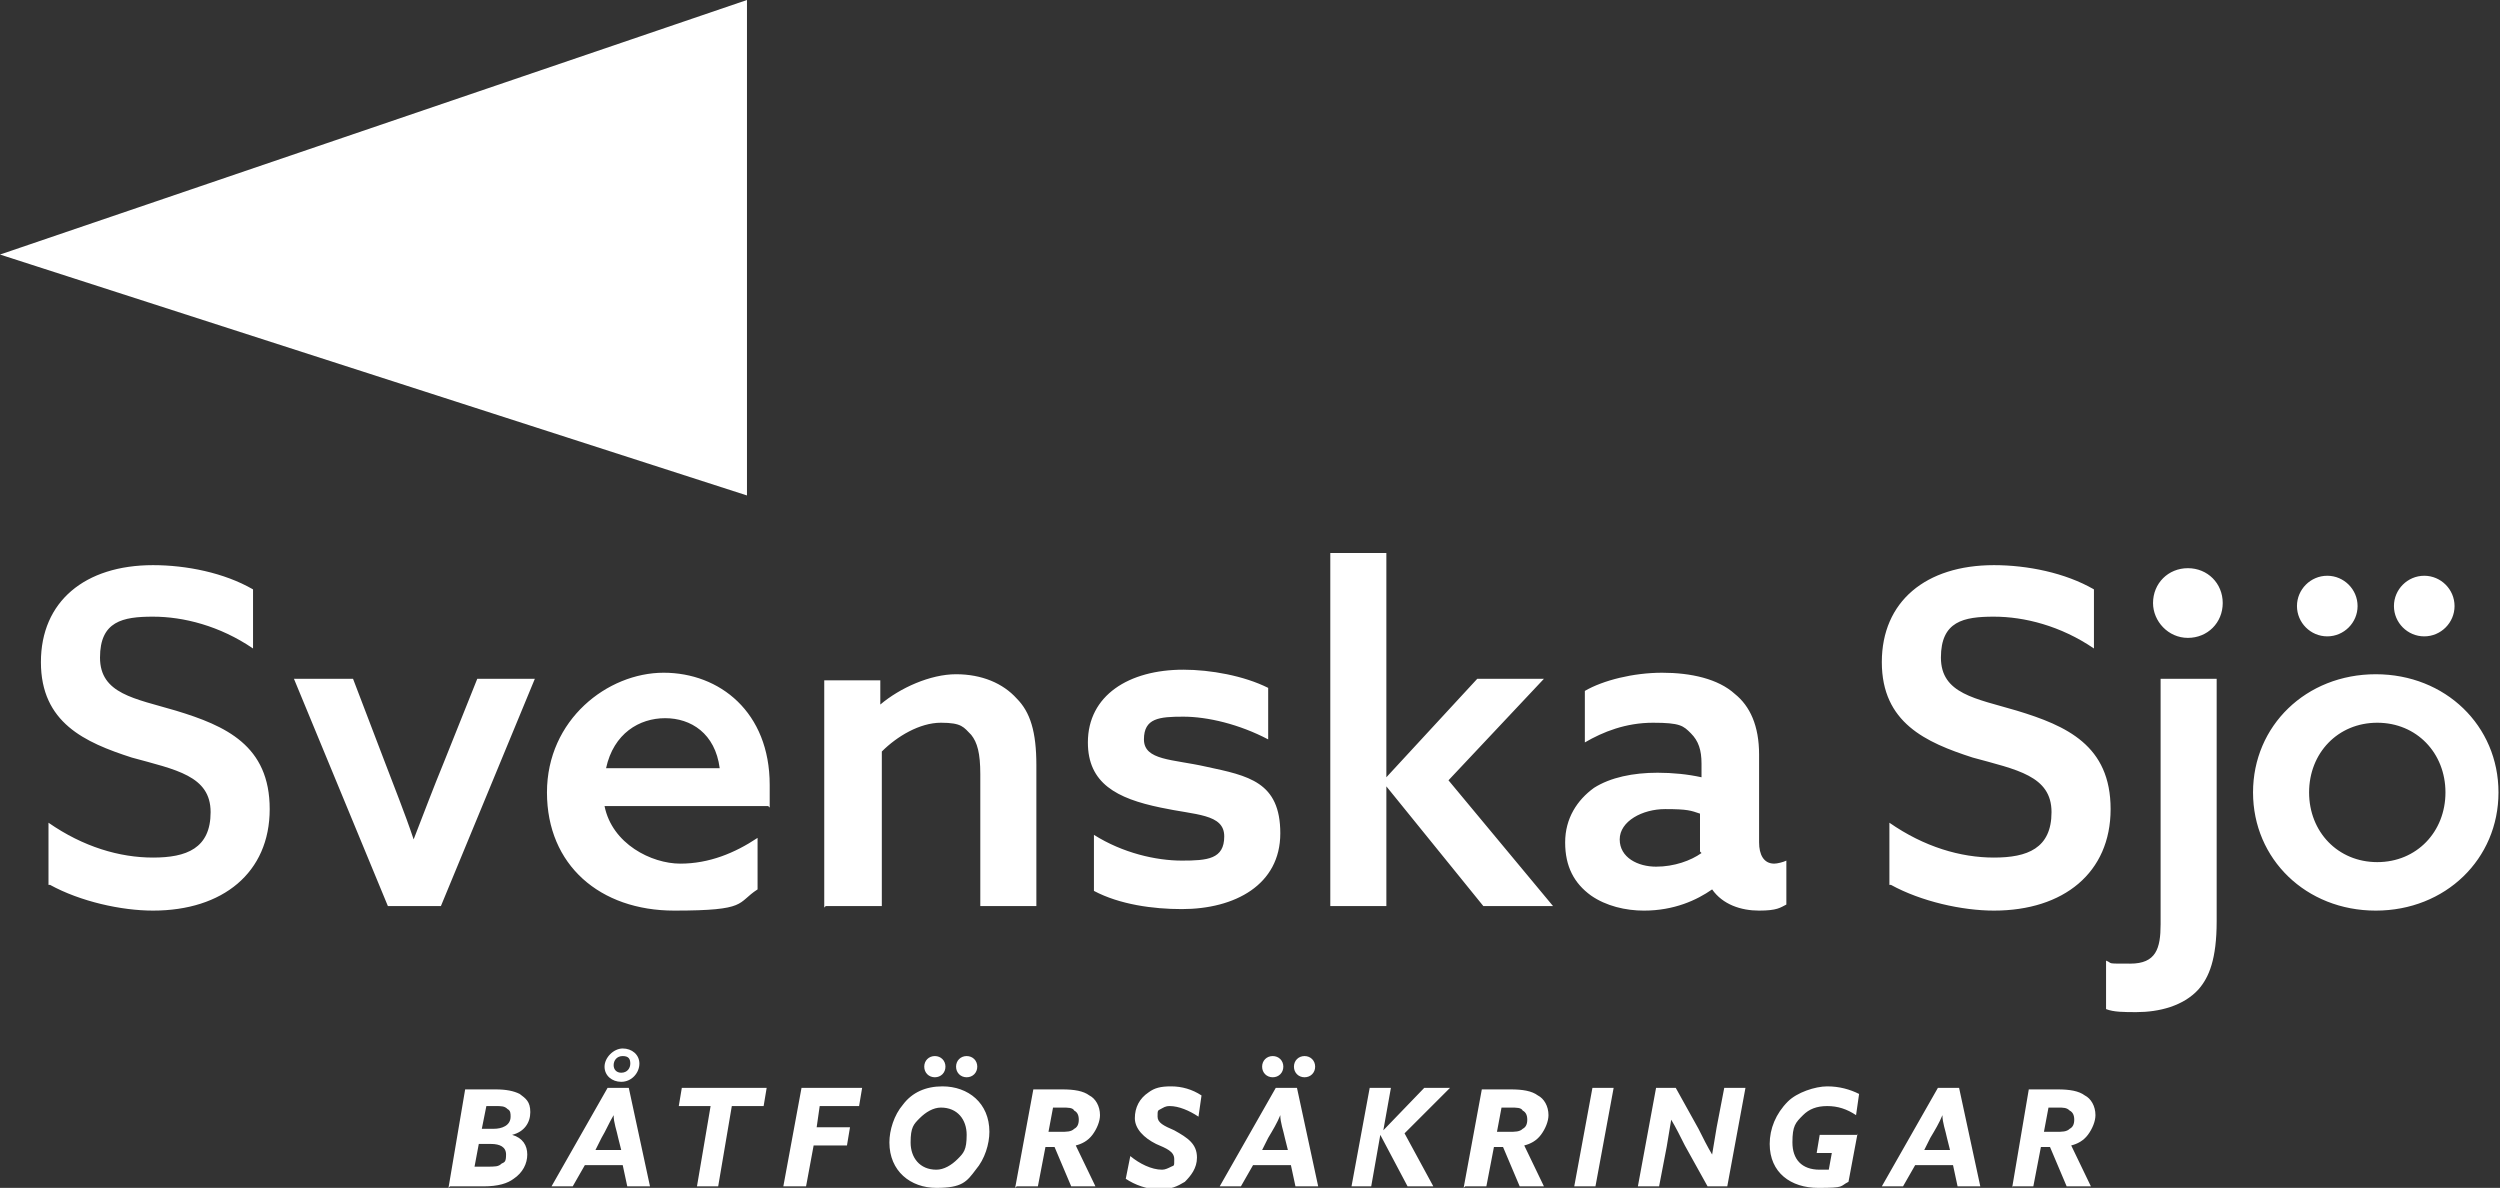
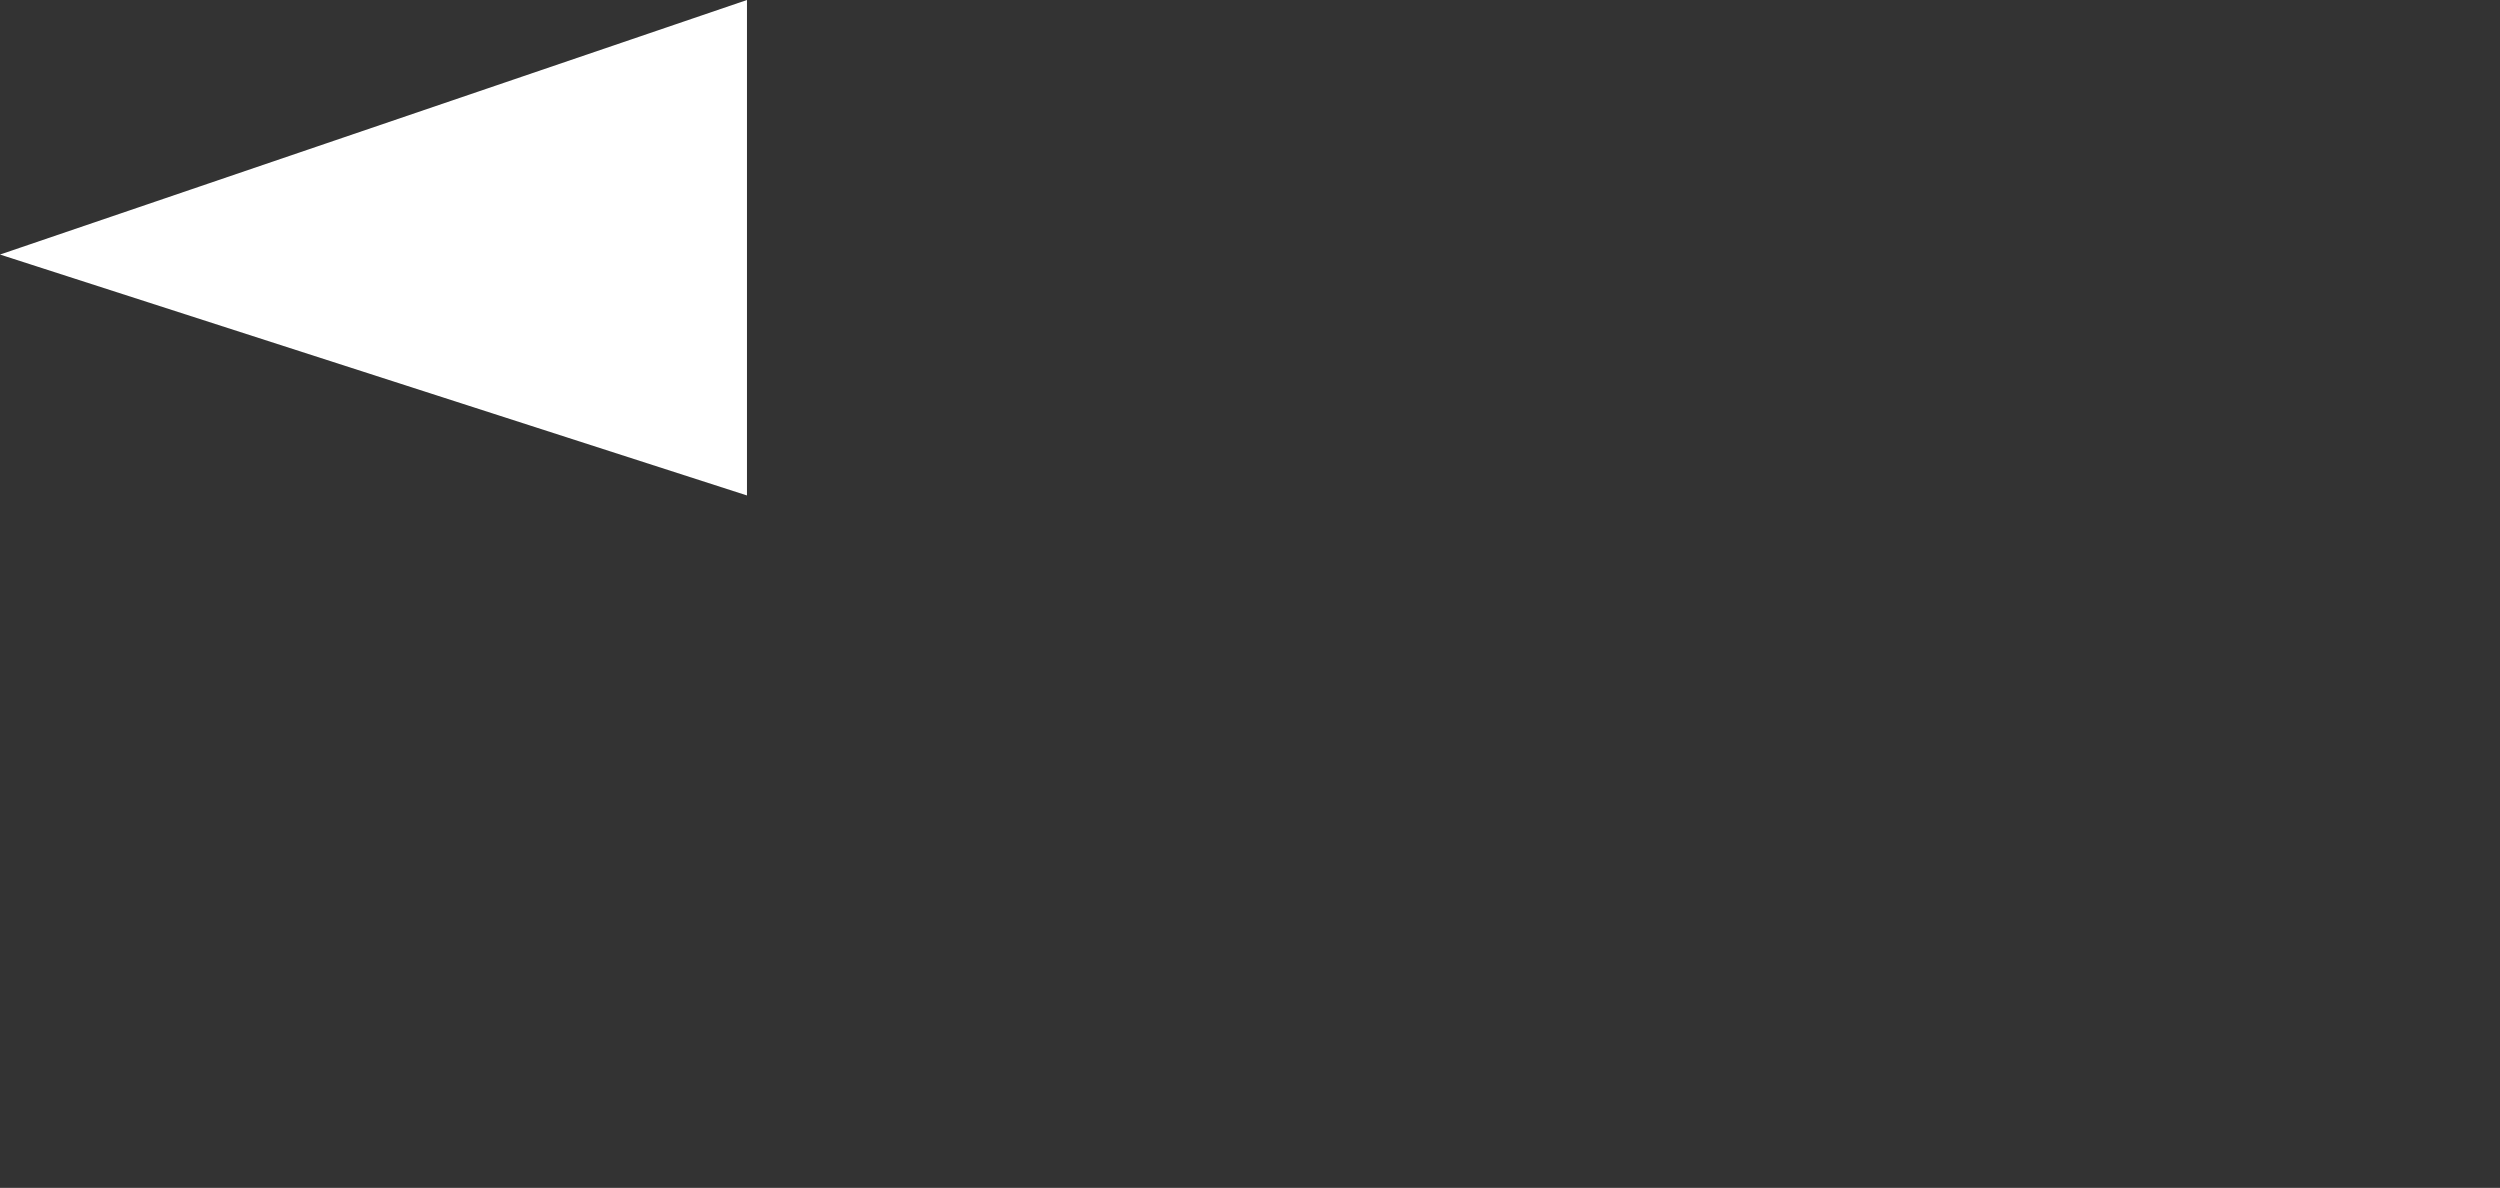
<svg xmlns="http://www.w3.org/2000/svg" id="Lager_1" version="1.1" viewBox="0 0 165 78.4">
  <rect x="0" y="0" width="165" height="78.4" fill="#333333" stroke="none" />
  <defs>
    <style>
      .st0 {
        fill: none;
      }

      .st1 {
        clip-path: url(#clippath-1);
      }

      .st2 {
        fill: #fff;
      }

      .st3 {
        clip-path: url(#clippath);
      }
    </style>
    <clipPath id="clippath">
-       <rect class="st0" y="0" width="165" height="78.5" />
-     </clipPath>
+       </clipPath>
    <clipPath id="clippath-1">
-       <rect class="st0" y="0" width="165" height="78.5" />
-     </clipPath>
+       </clipPath>
  </defs>
  <g class="st3">
    <path class="st2" d="M151.6,40c0,1.1.9,2,2,2s2-.9,2-2-.9-2-2-2-2,.9-2,2M158,40c0,1.1.9,2,2,2s2-.9,2-2-.9-2-2-2-2,.9-2,2M148.7,52.3c0,4.4,3.5,7.8,8.1,7.8s8.1-3.4,8.1-7.8-3.5-7.8-8.1-7.8-8.1,3.4-8.1,7.8M152.4,52.3c0-2.6,1.9-4.6,4.5-4.6s4.5,2,4.5,4.6-1.9,4.6-4.5,4.6-4.5-2-4.5-4.6M142.1,39.8c0,1.2,1,2.3,2.3,2.3s2.3-1,2.3-2.3-1-2.3-2.3-2.3-2.3,1-2.3,2.3M142.6,61c0,1.6-.3,2.6-2,2.6s-1.1,0-1.6-.2v3.2c.5.2,1.2.2,2,.2,1.5,0,3.1-.4,4.1-1.5.7-.8,1.2-2,1.2-4.5v-16h-3.7v16.2h0ZM124.8,58.4c2,1.1,4.7,1.7,6.8,1.7,4.6,0,7.7-2.5,7.7-6.7s-2.9-5.5-6.2-6.5c-2.7-.8-5-1.1-5-3.5s1.5-2.7,3.5-2.7,4.4.6,6.6,2.1v-3.9c-1.9-1.1-4.4-1.6-6.6-1.6-4.5,0-7.4,2.4-7.4,6.4s2.9,5.3,6,6.3c2.9.8,5.2,1.2,5.2,3.6s-1.6,3-3.8,3-4.6-.7-6.9-2.3v4.1h0ZM112.3,56.3c-.7.5-1.8.9-3,.9s-2.4-.6-2.4-1.8,1.5-2,3-2,1.7.1,2.3.3v2.5h0ZM113,58.7c.7,1,1.9,1.4,3.1,1.4s1.4-.2,1.8-.4v-2.9c-.2.1-.6.2-.8.2-.7,0-1-.6-1-1.4v-5.8c0-1.9-.6-3.2-1.6-4-1.1-1-2.9-1.4-4.8-1.4s-3.9.5-5.1,1.2v3.4c1.2-.7,2.7-1.3,4.5-1.3s2,.2,2.5.7c.5.5.7,1.1.7,2v.9c-.9-.2-1.9-.3-2.9-.3-1.6,0-3.1.3-4.2,1-1.1.8-1.9,2-1.9,3.6s.6,2.7,1.7,3.5c1,.7,2.3,1,3.5,1,2,0,3.5-.7,4.5-1.4h0ZM87.8,59.8h3.7v-7.9h0s6.4,7.9,6.4,7.9h4.6l-6.9-8.3,6.3-6.7h-4.4l-6,6.5h0v-14.8h-3.7v23.3h0ZM72.2,58.8c1.7.9,3.9,1.2,5.8,1.2,3.5,0,6.5-1.6,6.5-5s-2.1-3.8-4.9-4.4c-2.2-.5-4.1-.4-4.1-1.8s1-1.5,2.6-1.5,3.7.5,5.6,1.5v-3.4c-1.6-.8-3.8-1.2-5.6-1.2-3.6,0-6.3,1.7-6.3,4.8,0,2.7,1.9,3.7,4.8,4.3,2.3.5,4.2.4,4.2,1.9s-1.1,1.6-2.8,1.6-3.9-.5-5.8-1.7v3.5h0ZM54.5,59.8h3.7v-10.2c1-1,2.5-1.9,3.9-1.9s1.5.3,2,.8c.4.5.6,1.2.6,2.6v8.7h3.7v-9.3c0-2.2-.4-3.5-1.3-4.4-.9-1-2.3-1.6-4-1.6s-3.7.9-5,2h0v-1.6h-3.7v15h0ZM40,50.7c.5-2.3,2.2-3.3,3.9-3.3s3.3,1,3.6,3.3h-7.5ZM50.8,53.3c0-.4,0-1,0-1.5,0-4.8-3.3-7.4-7-7.4s-7.7,3.1-7.7,7.9,3.5,7.8,8.4,7.8,4.1-.5,5.5-1.4v-3.4c-1.5,1-3.2,1.7-5.1,1.7s-4.5-1.3-5-3.8h10.8ZM25.5,59.8h3.6l6.2-15h-3.8l-2.2,5.5c-.7,1.7-1.3,3.3-2,5.1h0c-.6-1.8-1.3-3.5-1.9-5.1l-2.1-5.5h-3.9l6.2,15ZM3.3,58.4c2,1.1,4.7,1.7,6.8,1.7,4.6,0,7.7-2.5,7.7-6.7s-2.9-5.5-6.2-6.5c-2.7-.8-5-1.1-5-3.5s1.5-2.7,3.5-2.7,4.4.6,6.6,2.1v-3.9c-1.9-1.1-4.4-1.6-6.6-1.6-4.5,0-7.4,2.4-7.4,6.4s2.9,5.3,6,6.3c2.9.8,5.2,1.2,5.2,3.6s-1.6,3-3.8,3-4.6-.7-6.9-2.3v4.1h0Z" />
  </g>
  <polygon class="st2" points="49.3 0 0 16.8 49.3 32.7 49.3 0" />
  <g class="st1">
    <path class="st2" d="M134.9,74.7l.3-1.6h.6c.4,0,.6,0,.8.2.2.1.3.3.3.6s-.1.5-.3.6c-.2.2-.5.2-.9.2h-.8ZM132.8,78.3h1.4l.5-2.6h.6l1.1,2.6h1.6l-1.3-2.7c.4-.1.8-.3,1.1-.7.3-.4.5-.9.5-1.3,0-.6-.3-1.1-.7-1.3-.4-.3-1-.4-1.8-.4h-1.9l-1.1,6.5h0ZM127.4,75.1c.3-.5.6-1,.8-1.5h0c0,.5.2,1,.3,1.5l.2.8h-1.7l.4-.8h0ZM124.1,78.3h1.5l.8-1.4h2.5l.3,1.4h1.5l-1.4-6.5h-1.4s-3.7,6.5-3.7,6.5ZM122.6,74.9h-2.5l-.2,1.2h1l-.2,1.1c-.2,0-.3,0-.6,0-1.2,0-1.8-.7-1.8-1.8s.2-1.3.7-1.8c.4-.4.9-.6,1.6-.6s1.3.2,1.9.6l.2-1.4c-.6-.3-1.3-.5-2.1-.5s-2,.4-2.6,1c-.8.8-1.2,1.8-1.2,2.8,0,1.9,1.4,2.9,3.2,2.9s1.4-.1,2-.4l.6-3.2h0ZM109.5,78.3l.5-2.6c.1-.6.2-1.2.3-1.8h0c.3.5.6,1.1.9,1.7l1.5,2.7h1.3l1.2-6.5h-1.4l-.5,2.6c-.1.6-.2,1.2-.3,1.8h0c-.3-.5-.6-1.1-.9-1.7l-1.5-2.7h-1.3l-1.2,6.5h1.4ZM103.9,78.3h1.4l1.2-6.5h-1.4l-1.2,6.5ZM98.8,74.7l.3-1.6h.6c.4,0,.7,0,.8.2.2.1.3.3.3.6s-.1.5-.3.6c-.2.2-.5.2-.9.2h-.8ZM96.7,78.3h1.4l.5-2.6h.6l1.1,2.6h1.6l-1.3-2.7c.4-.1.8-.3,1.1-.7.3-.4.5-.9.5-1.3,0-.6-.3-1.1-.7-1.3-.4-.3-1-.4-1.8-.4h-1.9s-1.2,6.5-1.2,6.5ZM89.1,78.3h1.4l.6-3.4h0l1.8,3.4h1.7l-1.9-3.5,3-3h-1.7l-2.7,2.8h0l.5-2.8h-1.4l-1.2,6.5h0ZM84,71.1c.4,0,.7-.3.7-.7s-.3-.7-.7-.7-.7.3-.7.7.3.7.7.7M86.1,71.1c.4,0,.7-.3.7-.7s-.3-.7-.7-.7-.7.3-.7.7.3.7.7.7M83.7,75.1c.3-.5.6-1,.8-1.5h0c0,.5.2,1,.3,1.5l.2.8h-1.7l.4-.8h0ZM80.4,78.3h1.5l.8-1.4h2.5l.3,1.4h1.5l-1.4-6.5h-1.4s-3.7,6.5-3.7,6.5ZM74.3,77.8c.6.4,1.4.7,2.2.7s1.2-.2,1.7-.5c.4-.4.8-.9.8-1.6,0-.9-.6-1.3-1.5-1.8-.7-.3-1.1-.5-1.1-.9s0-.4.2-.5c.2-.1.3-.2.6-.2.6,0,1.3.3,1.9.7l.2-1.4c-.6-.4-1.3-.6-2-.6s-1.1.1-1.5.4c-.6.4-.9,1-.9,1.7s.6,1.3,1.4,1.7c.7.3,1.2.5,1.2,1s0,.4-.2.5c-.2.1-.4.2-.6.2-.7,0-1.5-.4-2.1-.9l-.3,1.5h0ZM69.2,74.7l.3-1.6h.6c.4,0,.7,0,.8.2.2.1.3.3.3.6s-.1.5-.3.6c-.2.2-.5.2-.9.2h-.8ZM67.1,78.3h1.4l.5-2.6h.6l1.1,2.6h1.6l-1.3-2.7c.4-.1.8-.3,1.1-.7.3-.4.5-.9.5-1.3,0-.6-.3-1.1-.7-1.3-.4-.3-1-.4-1.8-.4h-1.9l-1.2,6.5h0ZM61.7,71.1c.4,0,.7-.3.7-.7s-.3-.7-.7-.7-.7.3-.7.7.3.7.7.7M63.8,71.1c.4,0,.7-.3.7-.7s-.3-.7-.7-.7-.7.3-.7.7.3.7.7.7M61.8,77.2c-1.1,0-1.7-.8-1.7-1.8s.2-1.2.6-1.6c.4-.4.9-.7,1.4-.7,1.1,0,1.7.8,1.7,1.8s-.2,1.2-.6,1.6c-.4.4-.9.7-1.4.7M62.2,71.7c-1.1,0-2,.4-2.6,1.2-.6.7-.9,1.7-.9,2.5,0,1.9,1.4,3,3.1,3s2-.4,2.6-1.2c.6-.7.9-1.7.9-2.5,0-1.9-1.4-3-3.1-3M51.8,78.3h1.4l.5-2.7h2.2l.2-1.2h-2.2l.2-1.4h2.6l.2-1.2h-4l-1.2,6.5h0ZM46,78.3h1.4l.9-5.3h2.1l.2-1.2h-5.6l-.2,1.2h2.1l-.9,5.3h0ZM41,70.8c-.3,0-.5-.2-.5-.5,0-.3.2-.6.6-.6s.5.2.5.5c0,.3-.2.6-.6.6M41,71.4c.7,0,1.2-.6,1.2-1.2s-.5-1-1.1-1-1.2.6-1.2,1.2.5,1,1.1,1M39.7,75.1c.3-.5.5-1,.8-1.5h0c0,.5.2,1,.3,1.5l.2.8h-1.7l.4-.8h0ZM36.3,78.3h1.5l.8-1.4h2.5l.3,1.4h1.5l-1.4-6.5h-1.4l-3.7,6.5h0ZM31.3,77.1l.3-1.6h.8c.6,0,1,.2,1,.7s-.1.5-.3.6c-.2.2-.4.2-1,.2,0,0-.8,0-.8,0ZM31.8,74.5l.3-1.5h.6c.4,0,.6,0,.8.2.2.1.2.3.2.5,0,.6-.6.8-1.1.8h-.8,0ZM29.7,78.3h2.2c1,0,1.6-.2,2-.5.6-.4.9-1,.9-1.6s-.3-1.1-1-1.3h0c.8-.2,1.2-.8,1.2-1.5s-.3-.9-.7-1.2c-.4-.2-.9-.3-1.6-.3h-2l-1.1,6.5h0Z" />
  </g>
</svg>